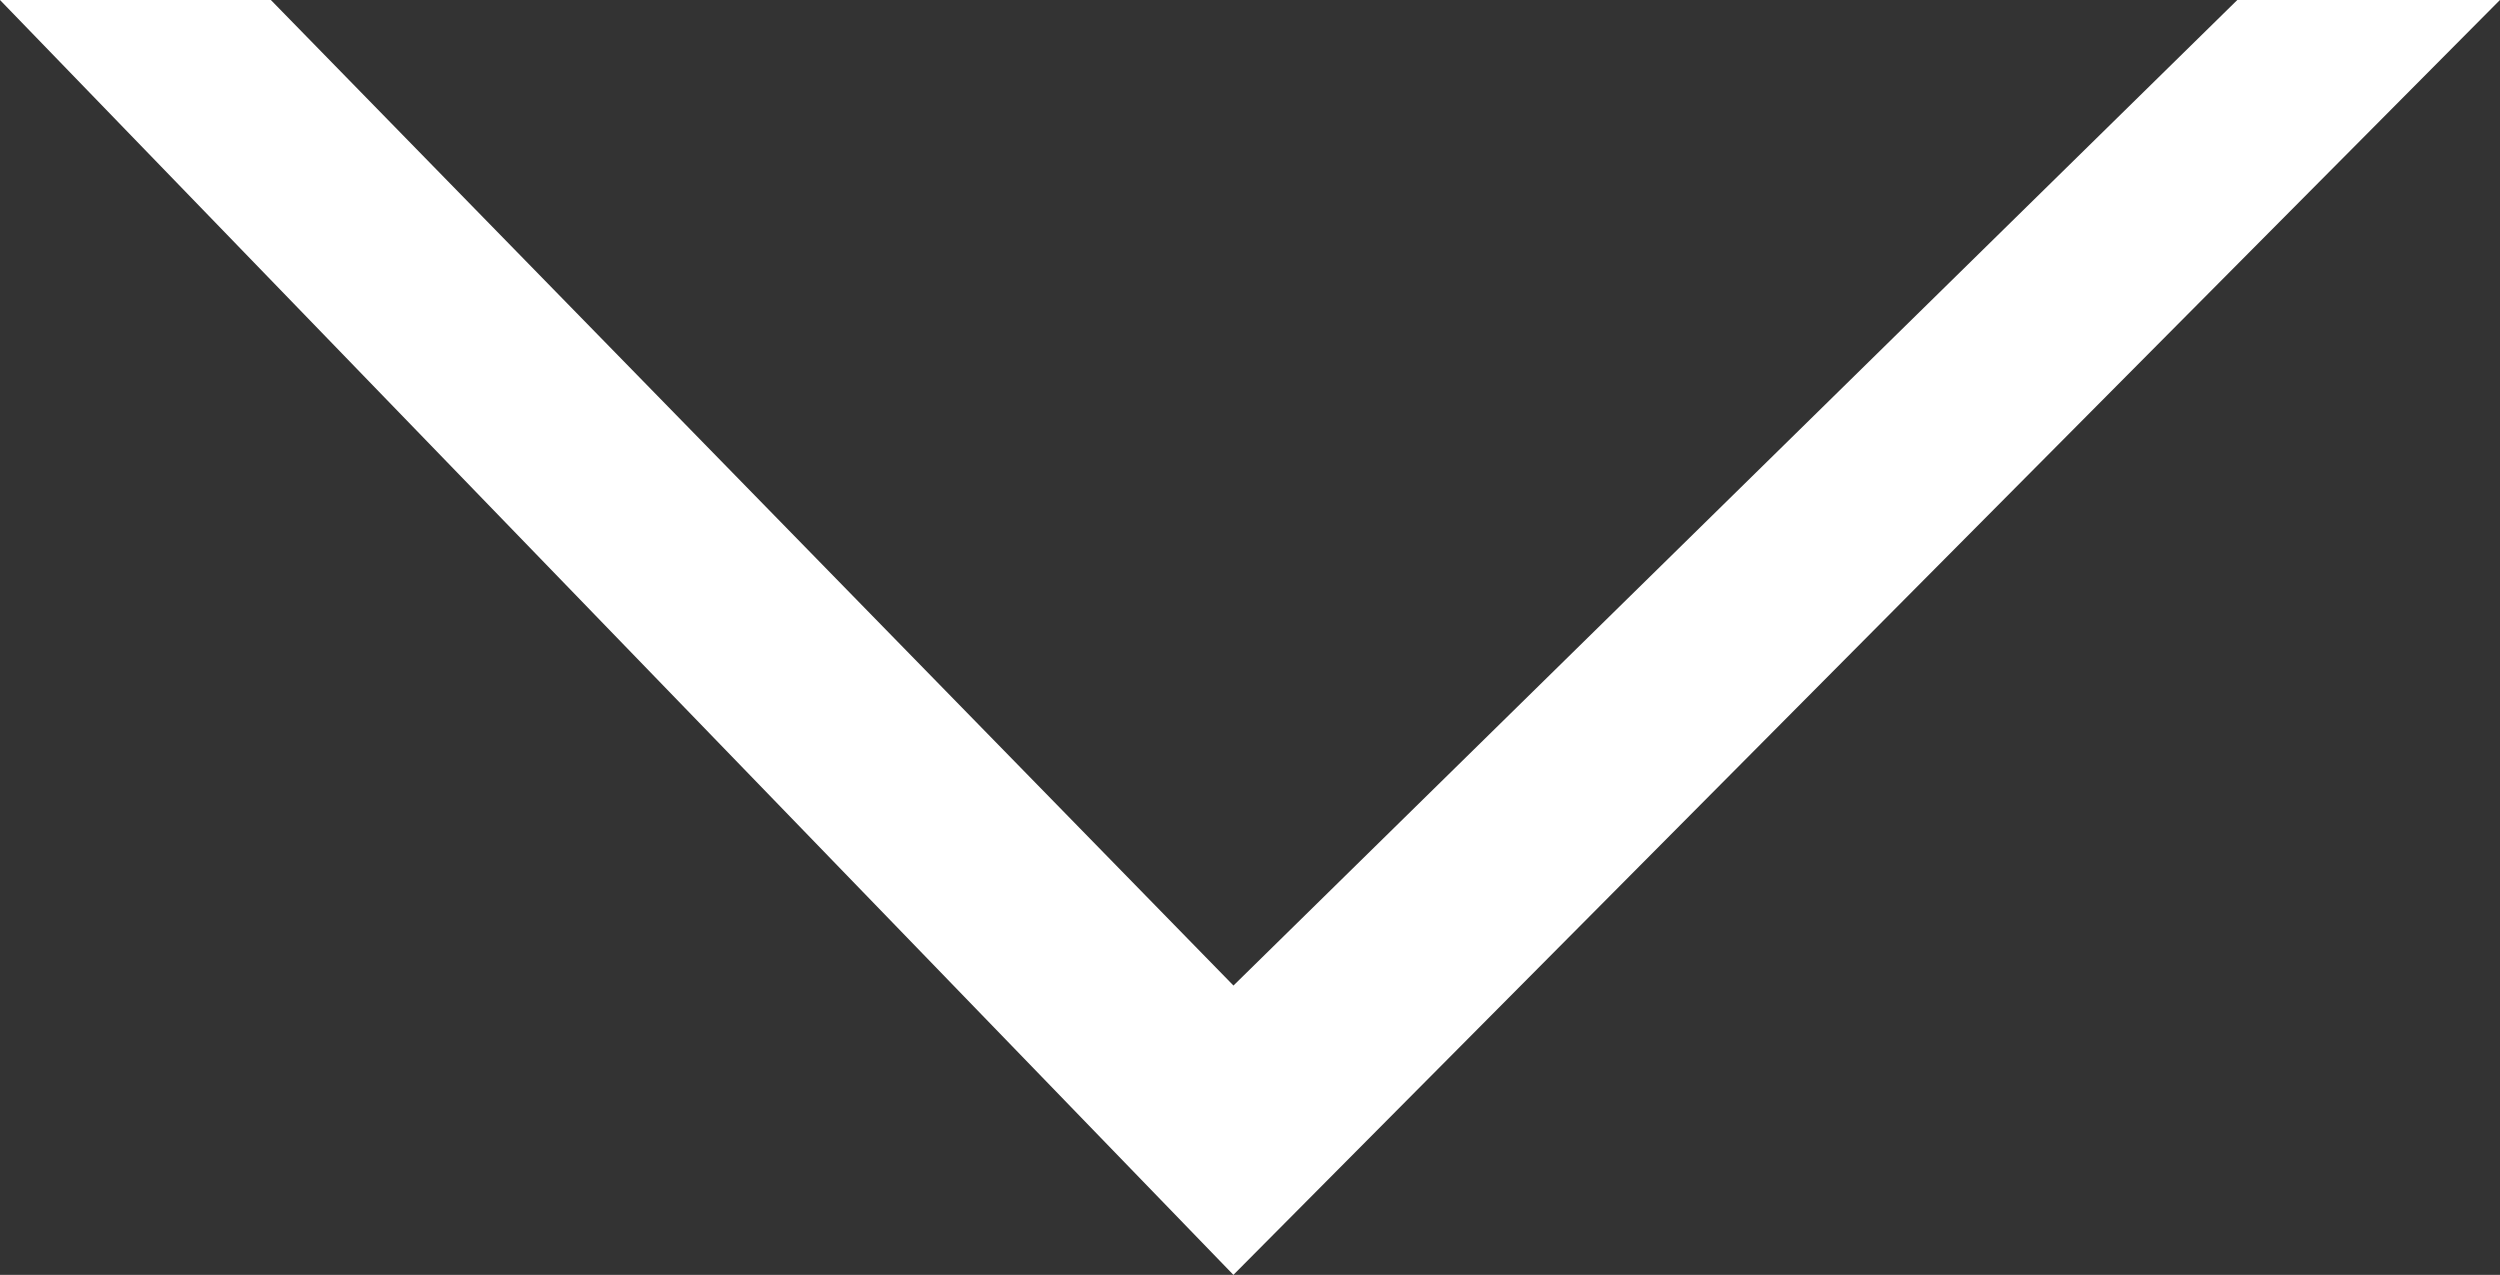
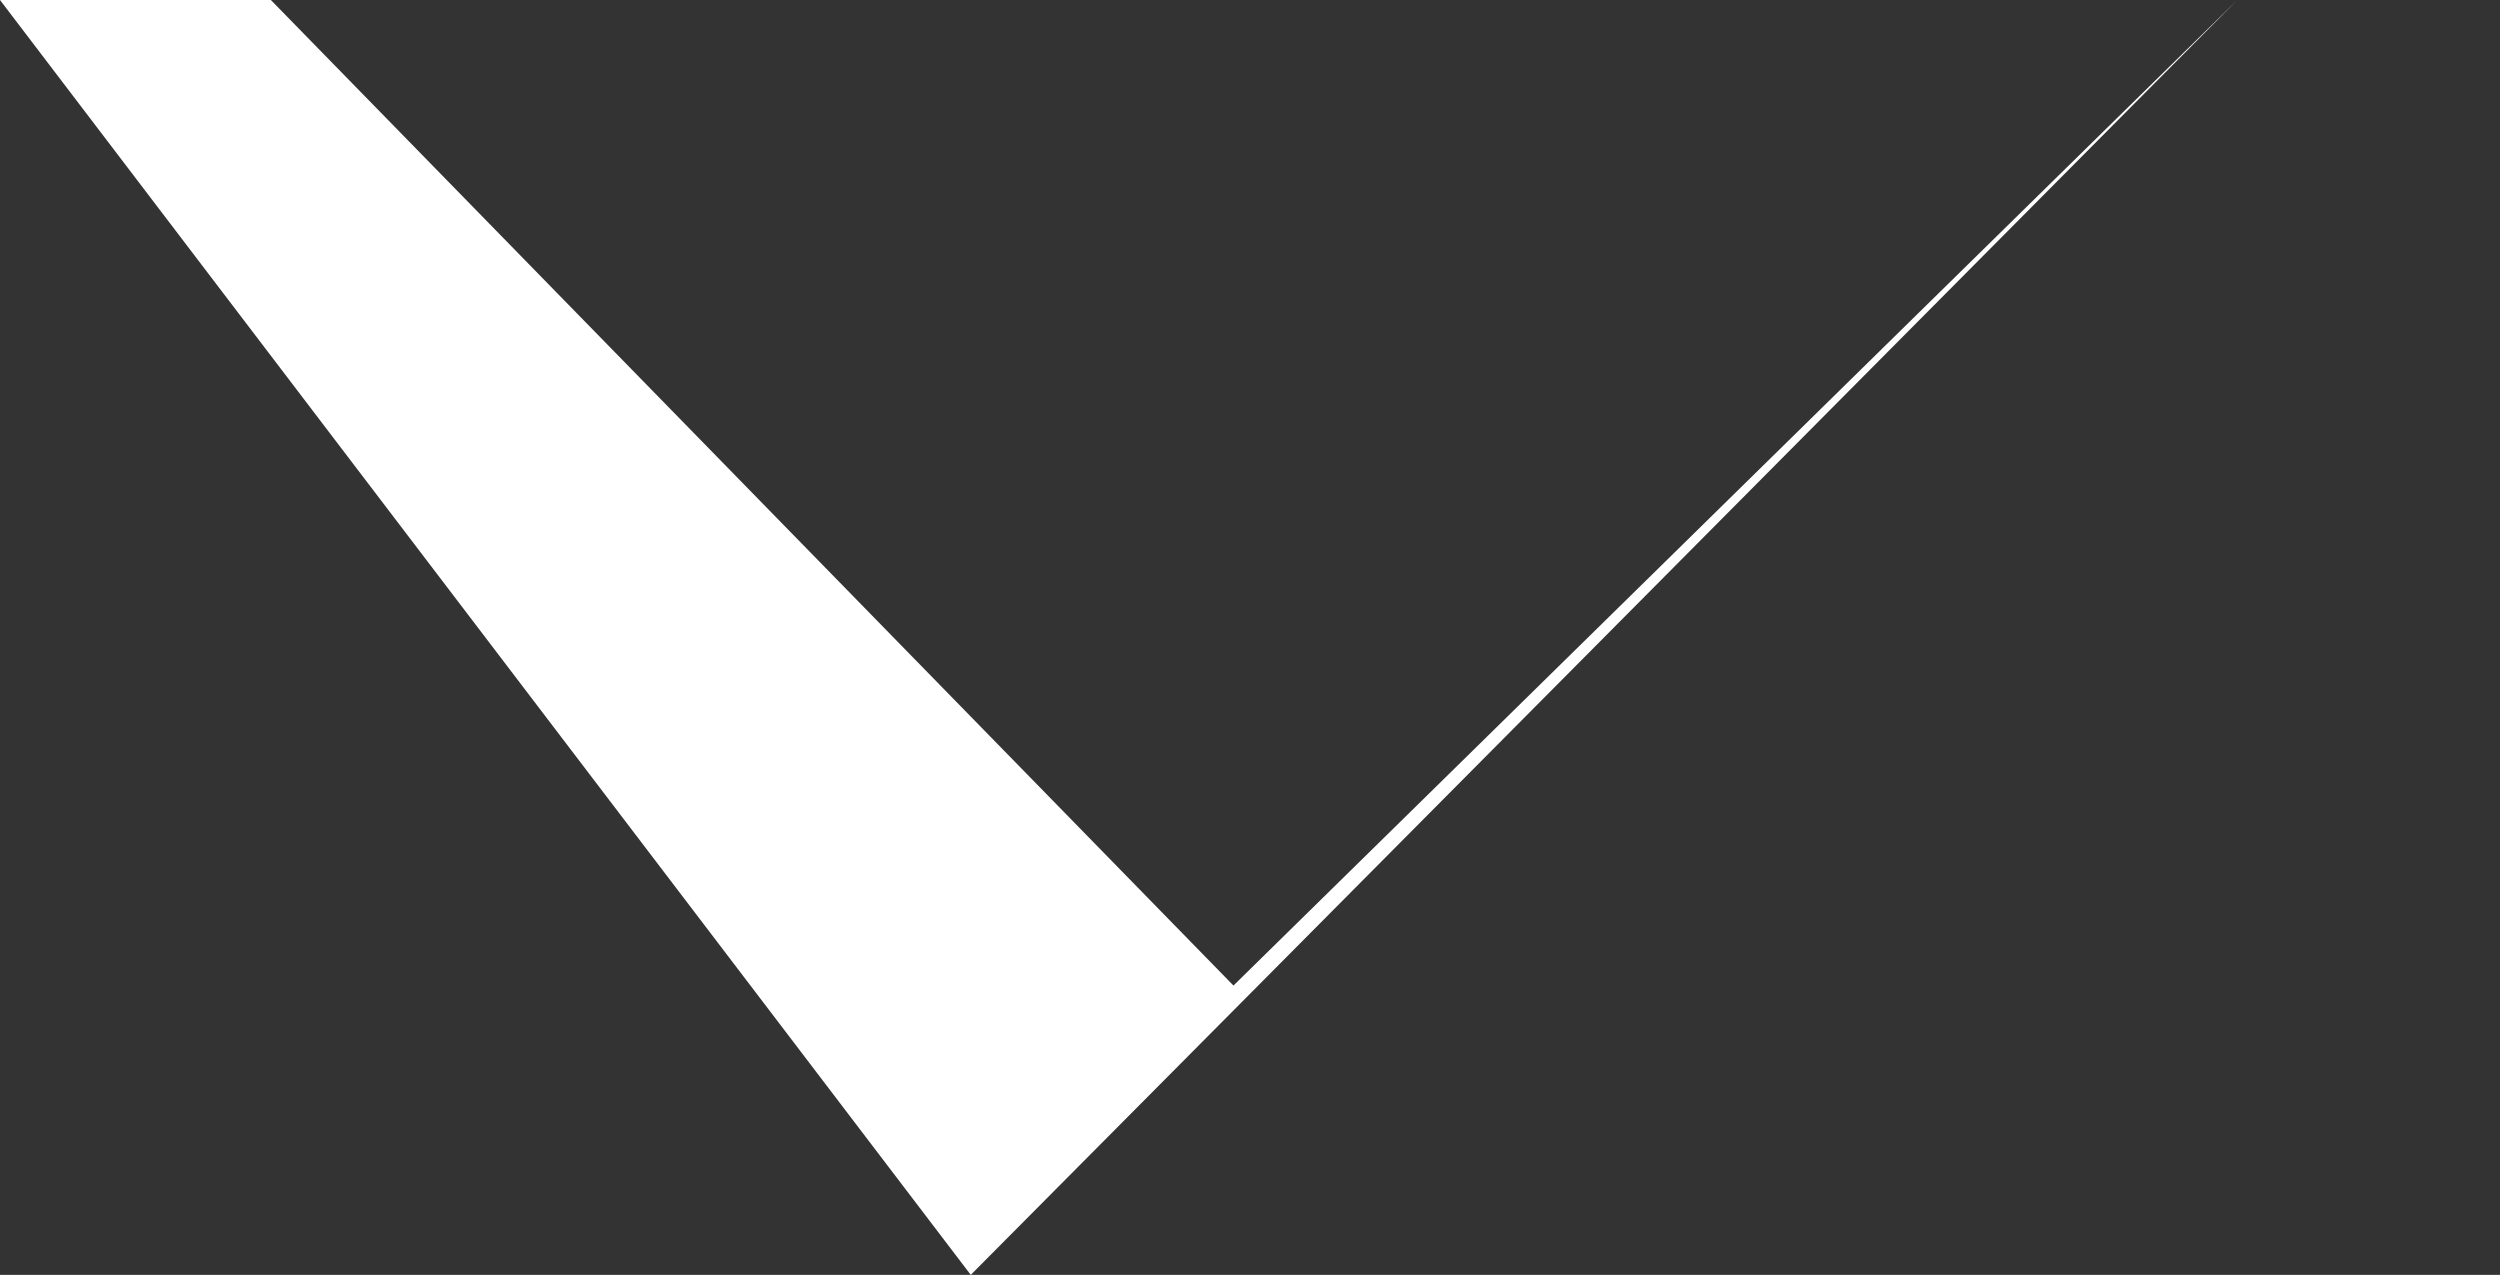
<svg xmlns="http://www.w3.org/2000/svg" width="44.138" height="22.508" viewBox="0 0 44.138 22.508">
  <rect x="0" y="0" width="44.138" height="22.508" fill="#333333" stroke="none" />
-   <path id="Path_71" data-name="Path 71" d="M179.318,830H184.1l16.995,17.4L218.818,830h4.637l-22.361,22.508Z" transform="translate(-179.318 -830)" fill="#fff" />
+   <path id="Path_71" data-name="Path 71" d="M179.318,830H184.1l16.995,17.4L218.818,830l-22.361,22.508Z" transform="translate(-179.318 -830)" fill="#fff" />
</svg>